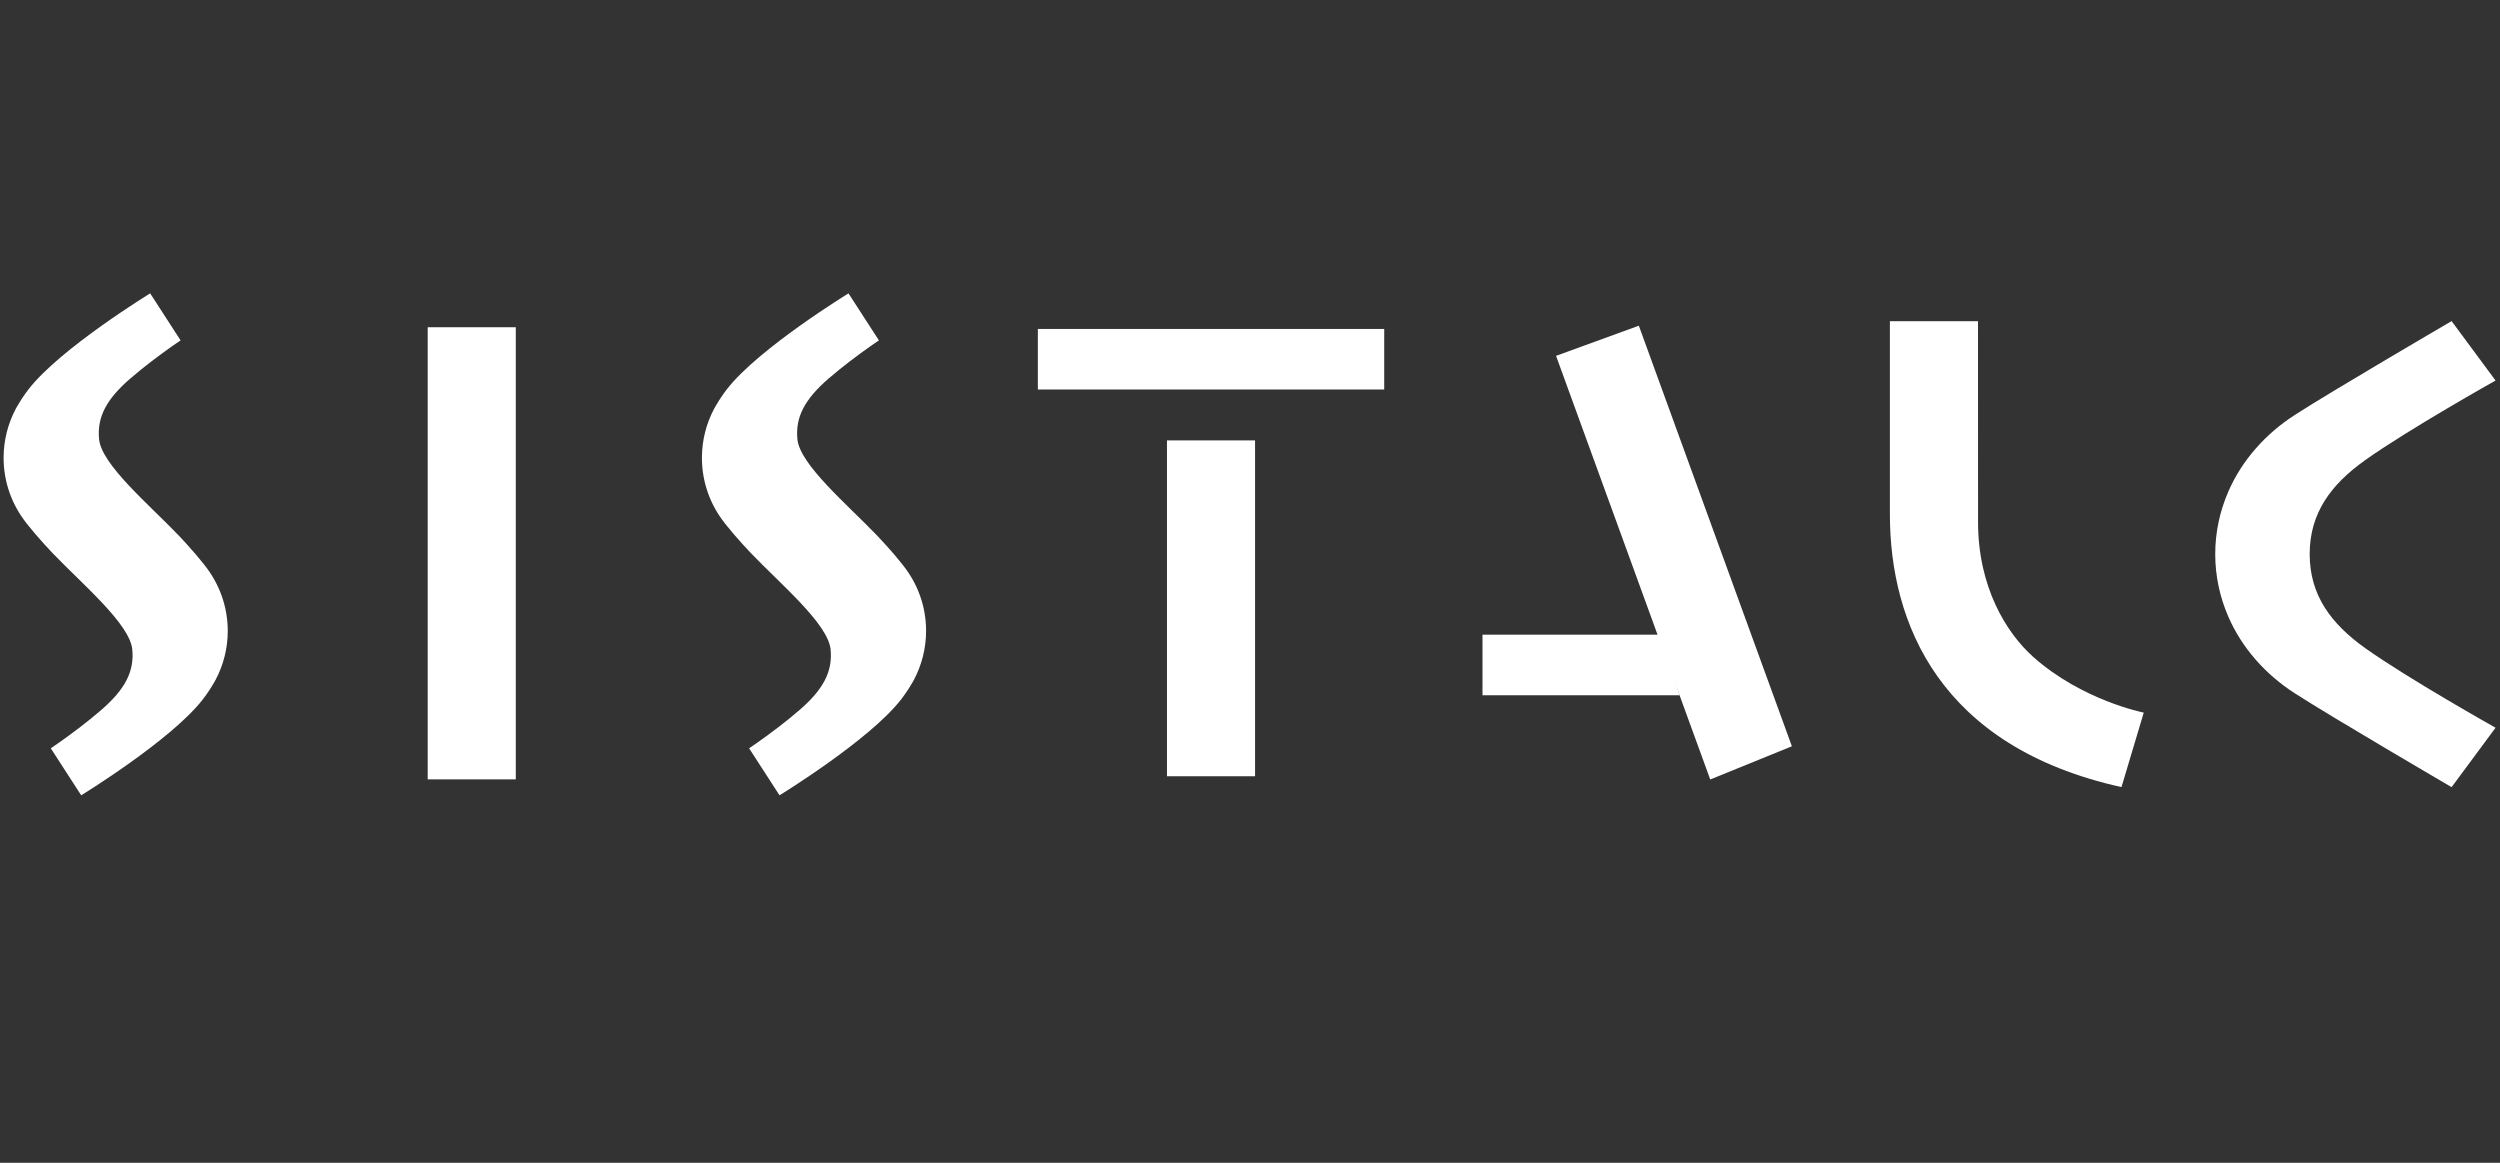
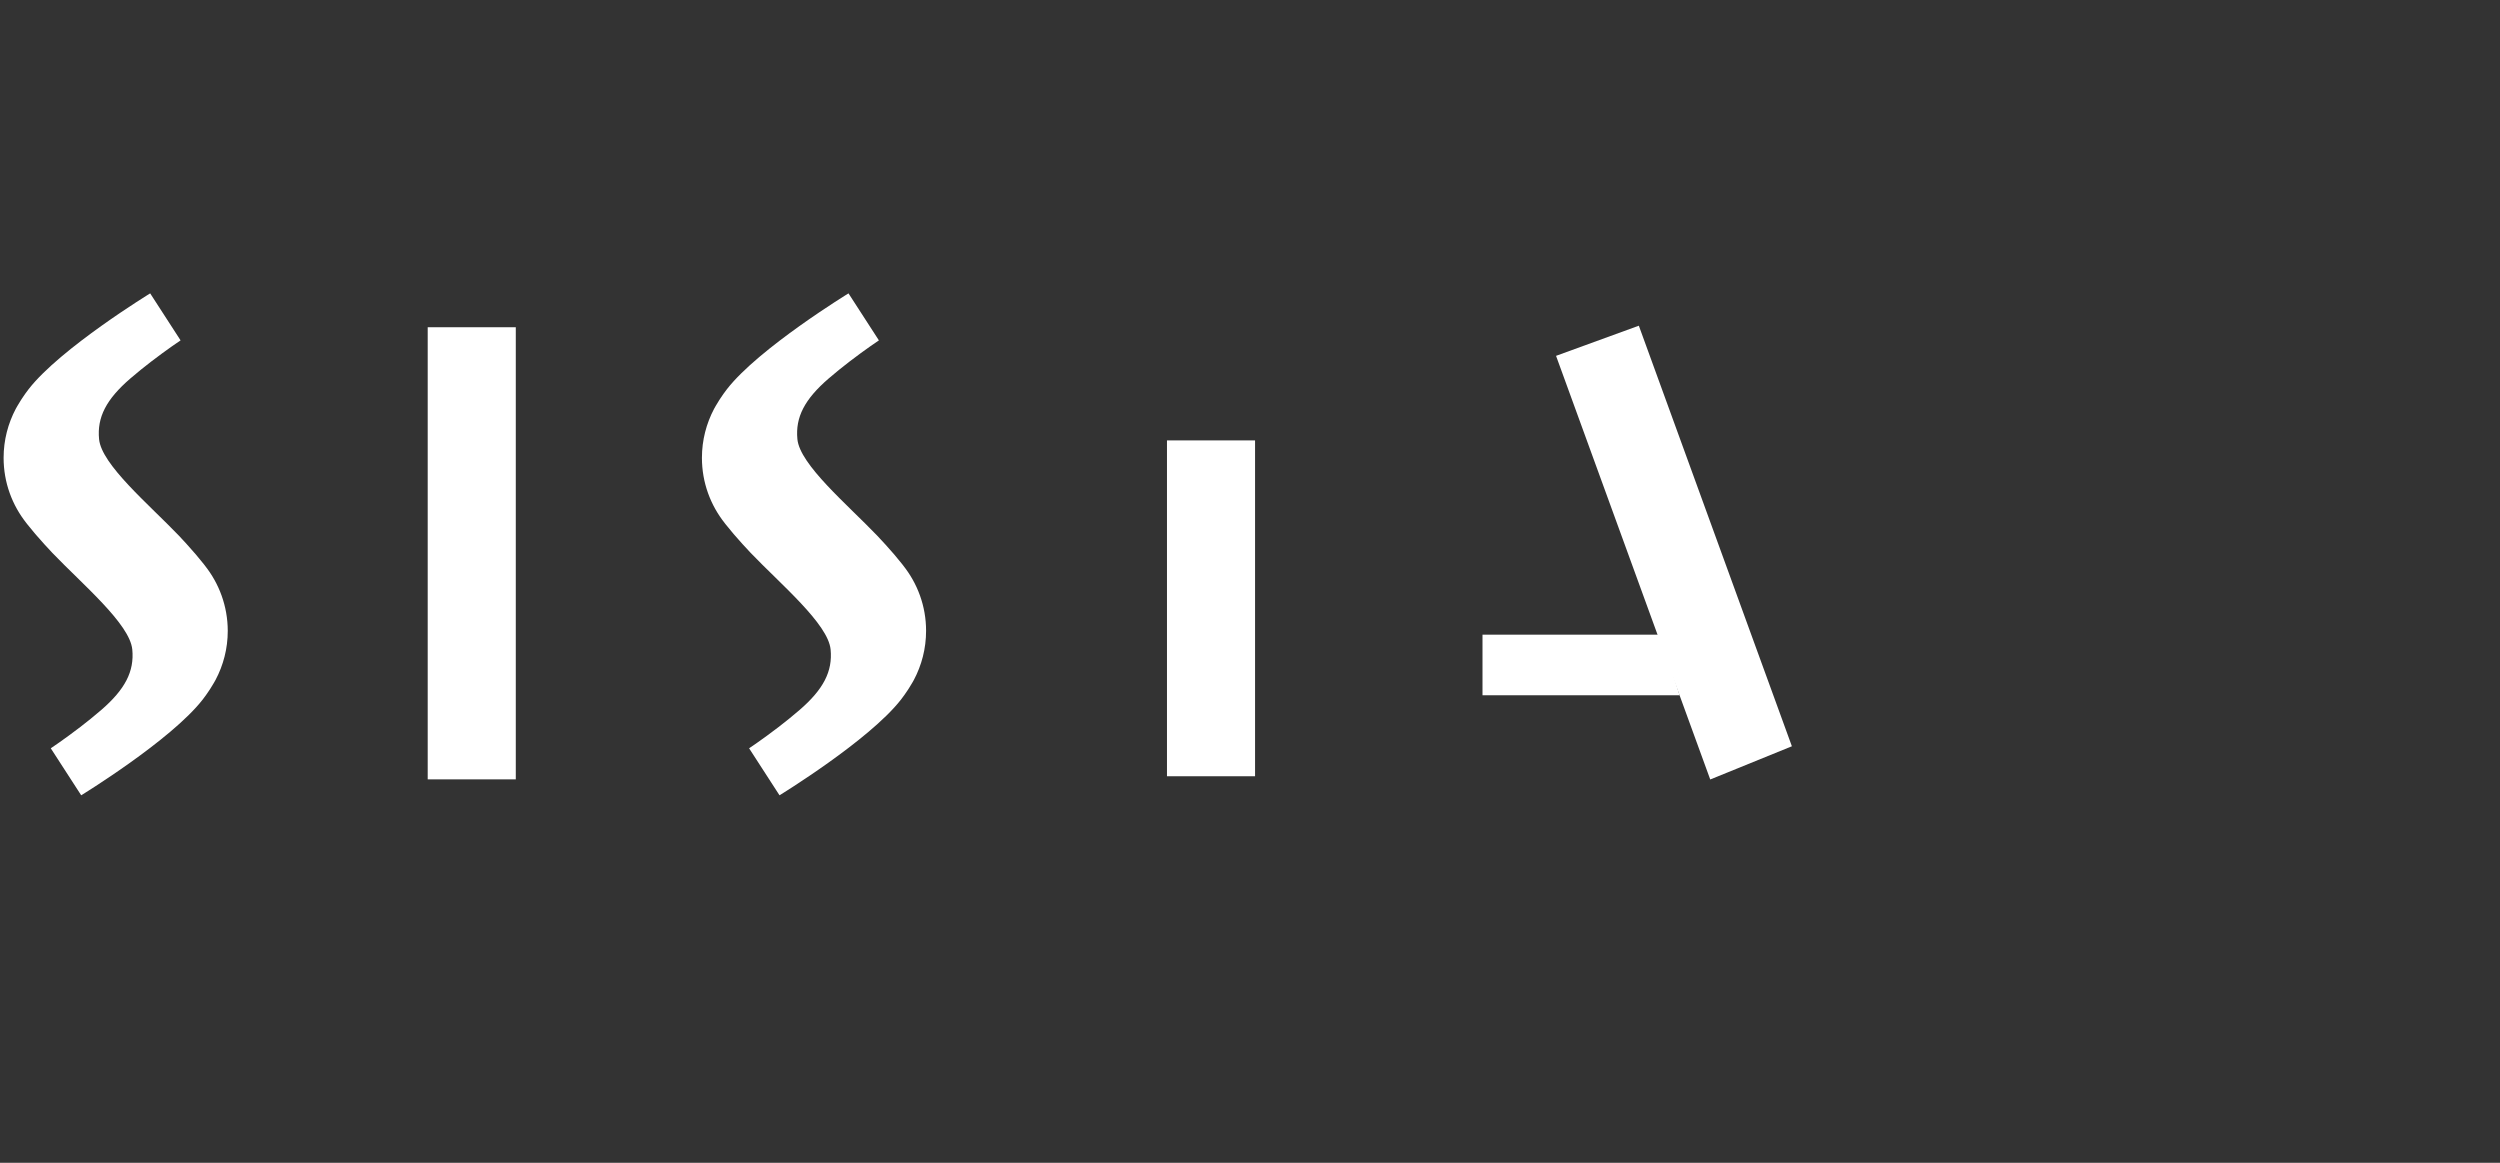
<svg xmlns="http://www.w3.org/2000/svg" version="1.1" id="图层_1" x="0px" y="0px" width="86px" height="40px" viewBox="0 0 86 40" enable-background="new 0 0 86 40" xml:space="preserve">
  <rect x="0" y="0" width="86" height="40" fill="#333333" stroke="none" />
  <g>
-     <path fill="#FFFFFF" d="M0.794,17.847c0.012,0.017,0.025,0.034,0.037,0.051c0.008,0.011,0.018,0.022,0.026,0.033   c-0.025-0.033-0.048-0.065-0.072-0.096C0.789,17.839,0.792,17.843,0.794,17.847" />
    <path fill="#FFFFFF" d="M7.044,19.451c0.019,0.023,0.038,0.046,0.056,0.07c-0.028-0.038-0.06-0.077-0.091-0.116   c-0.001-0.001-0.002-0.002-0.003-0.004c-0.161-0.204-0.35-0.427-0.577-0.676H6.43c-0.084-0.095-0.176-0.193-0.272-0.294   c-1.03-1.076-2.666-2.444-2.75-3.324c-0.072-0.754,0.246-1.371,1.076-2.087c0.24-0.207,0.484-0.403,0.712-0.578   c0.561-0.431,1.016-0.733,1.016-0.733l-1.046-1.617c0,0-3.088,1.889-4.181,3.295c-0.085,0.109-0.16,0.217-0.231,0.325   c-0.014,0.021-0.027,0.041-0.04,0.062c-0.04,0.062-0.078,0.125-0.115,0.189c-0.019,0.033-0.038,0.066-0.056,0.099   c-0.266,0.504-0.419,1.077-0.419,1.687c0,0.852,0.296,1.633,0.789,2.251c-0.019-0.023-0.038-0.046-0.056-0.07   c0.029,0.038,0.06,0.077,0.091,0.116c0.001,0.001,0.002,0.002,0.003,0.003c0.161,0.204,0.35,0.427,0.577,0.676h0.001   c0.084,0.095,0.176,0.194,0.272,0.294c1.03,1.076,2.666,2.444,2.75,3.324c0.072,0.754-0.246,1.371-1.076,2.087   c-0.24,0.207-0.484,0.403-0.712,0.578c-0.561,0.431-1.016,0.733-1.016,0.733l1.046,1.617c0,0,3.088-1.889,4.181-3.295   c0.085-0.109,0.16-0.218,0.231-0.325c0.014-0.021,0.027-0.041,0.04-0.062c0.04-0.062,0.078-0.125,0.115-0.189   c0.019-0.033,0.038-0.066,0.056-0.099c0.267-0.504,0.419-1.077,0.419-1.687C7.833,20.851,7.537,20.069,7.044,19.451" />
-     <path fill="#FFFFFF" d="M68.043,11.05c0,0,0.002,1.596,0.002,6.909c0,2.241,0.976,3.811,1.887,4.628   c1.682,1.508,3.813,1.927,3.813,1.927l-0.766,2.562c-6.248-1.384-7.967-5.629-7.967-9.386v-6.64H68.043z" />
    <polygon fill="#FFFFFF" points="50.998,21.832 50.998,23.916 57.777,23.916 57.119,21.832  " />
    <polygon fill="#FFFFFF" points="61.002,23.916 60.243,21.832 56.376,11.204 53.528,12.241 57.019,21.832 57.777,23.916    58.832,26.814 61.641,25.672  " />
    <rect x="14.713" y="11.257" fill="#FFFFFF" width="3.03" height="15.553" />
    <rect x="40.144" y="15.15" fill="#FFFFFF" width="3.03" height="11.553" />
-     <rect x="35.702" y="11.316" fill="#FFFFFF" width="11.915" height="2.083" />
-     <path fill="#FFFFFF" d="M79.453,19.061c0-1.416,0.737-2.397,1.906-3.23c1.471-1.048,4.488-2.741,4.488-2.741l-1.512-2.044   c0,0-4.099,2.392-5.395,3.229c-1.018,0.657-1.824,1.569-2.289,2.643c-0.287,0.664-0.447,1.387-0.447,2.144   c0,0.757,0.16,1.48,0.447,2.144c0.465,1.074,1.271,1.987,2.289,2.643c1.297,0.836,5.395,3.229,5.395,3.229l1.512-2.044   c0,0-3.017-1.693-4.488-2.741C80.19,21.457,79.453,20.477,79.453,19.061" />
    <path fill="#FFFFFF" d="M24.818,17.847c0.012,0.017,0.025,0.034,0.037,0.051c0.008,0.011,0.018,0.022,0.026,0.033   c-0.025-0.033-0.048-0.065-0.072-0.096C24.813,17.839,24.816,17.843,24.818,17.847" />
    <path fill="#FFFFFF" d="M31.068,19.451c0.019,0.023,0.038,0.046,0.056,0.07c-0.028-0.038-0.06-0.077-0.091-0.116   c-0.001-0.001-0.002-0.002-0.003-0.004c-0.161-0.204-0.35-0.427-0.577-0.676h-0.001c-0.084-0.095-0.176-0.193-0.272-0.294   c-1.03-1.076-2.666-2.444-2.75-3.324c-0.072-0.754,0.246-1.371,1.076-2.087c0.24-0.207,0.484-0.403,0.712-0.578   c0.561-0.431,1.016-0.733,1.016-0.733l-1.046-1.617c0,0-3.088,1.889-4.181,3.295c-0.085,0.109-0.16,0.217-0.231,0.325   c-0.014,0.021-0.027,0.041-0.04,0.062c-0.04,0.062-0.078,0.125-0.115,0.189c-0.019,0.033-0.038,0.066-0.056,0.099   c-0.266,0.504-0.419,1.077-0.419,1.687c0,0.852,0.296,1.633,0.789,2.251c-0.019-0.023-0.038-0.046-0.056-0.07   c0.029,0.038,0.06,0.077,0.091,0.116c0.001,0.001,0.002,0.002,0.003,0.003c0.161,0.204,0.35,0.427,0.577,0.676h0.001   c0.084,0.095,0.176,0.194,0.272,0.294c1.03,1.076,2.666,2.444,2.75,3.324c0.072,0.754-0.246,1.371-1.076,2.087   c-0.24,0.207-0.484,0.403-0.712,0.578c-0.561,0.431-1.016,0.733-1.016,0.733l1.046,1.617c0,0,3.088-1.889,4.181-3.295   c0.085-0.109,0.16-0.218,0.231-0.325c0.014-0.021,0.027-0.041,0.04-0.062c0.04-0.062,0.078-0.125,0.115-0.189   c0.019-0.033,0.038-0.066,0.056-0.099c0.267-0.504,0.419-1.077,0.419-1.687C31.858,20.851,31.561,20.069,31.068,19.451" />
  </g>
</svg>